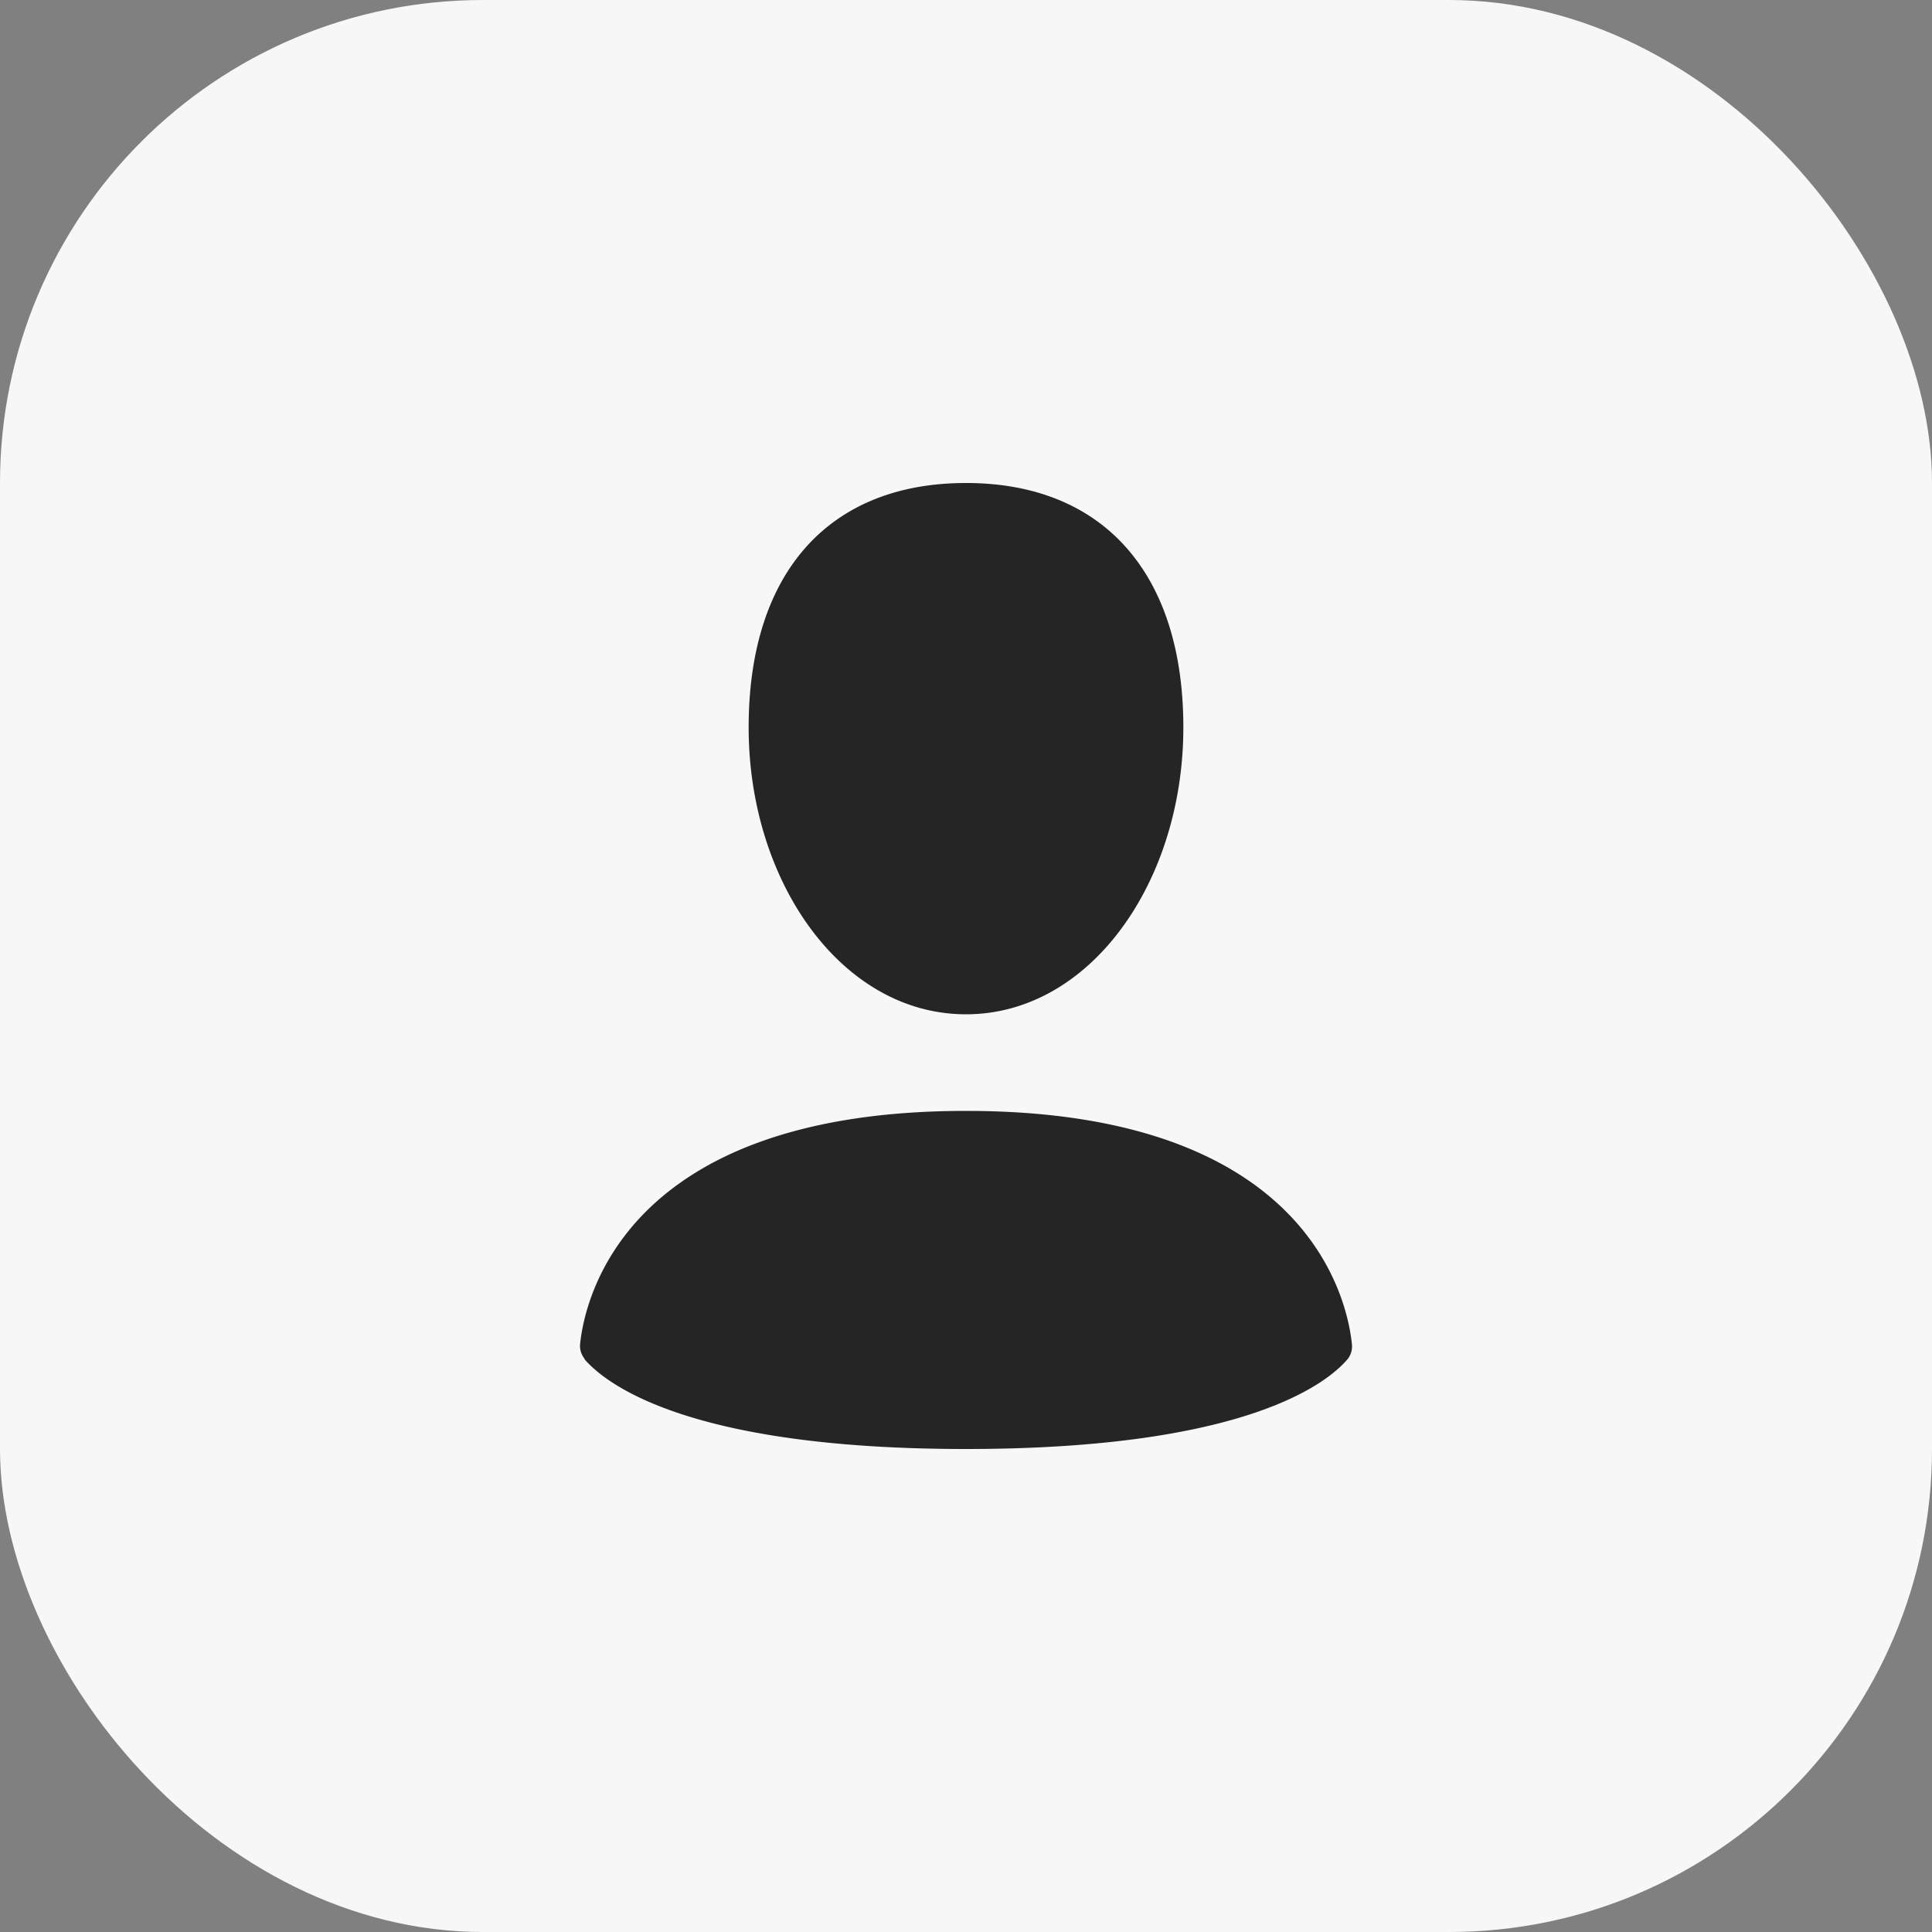
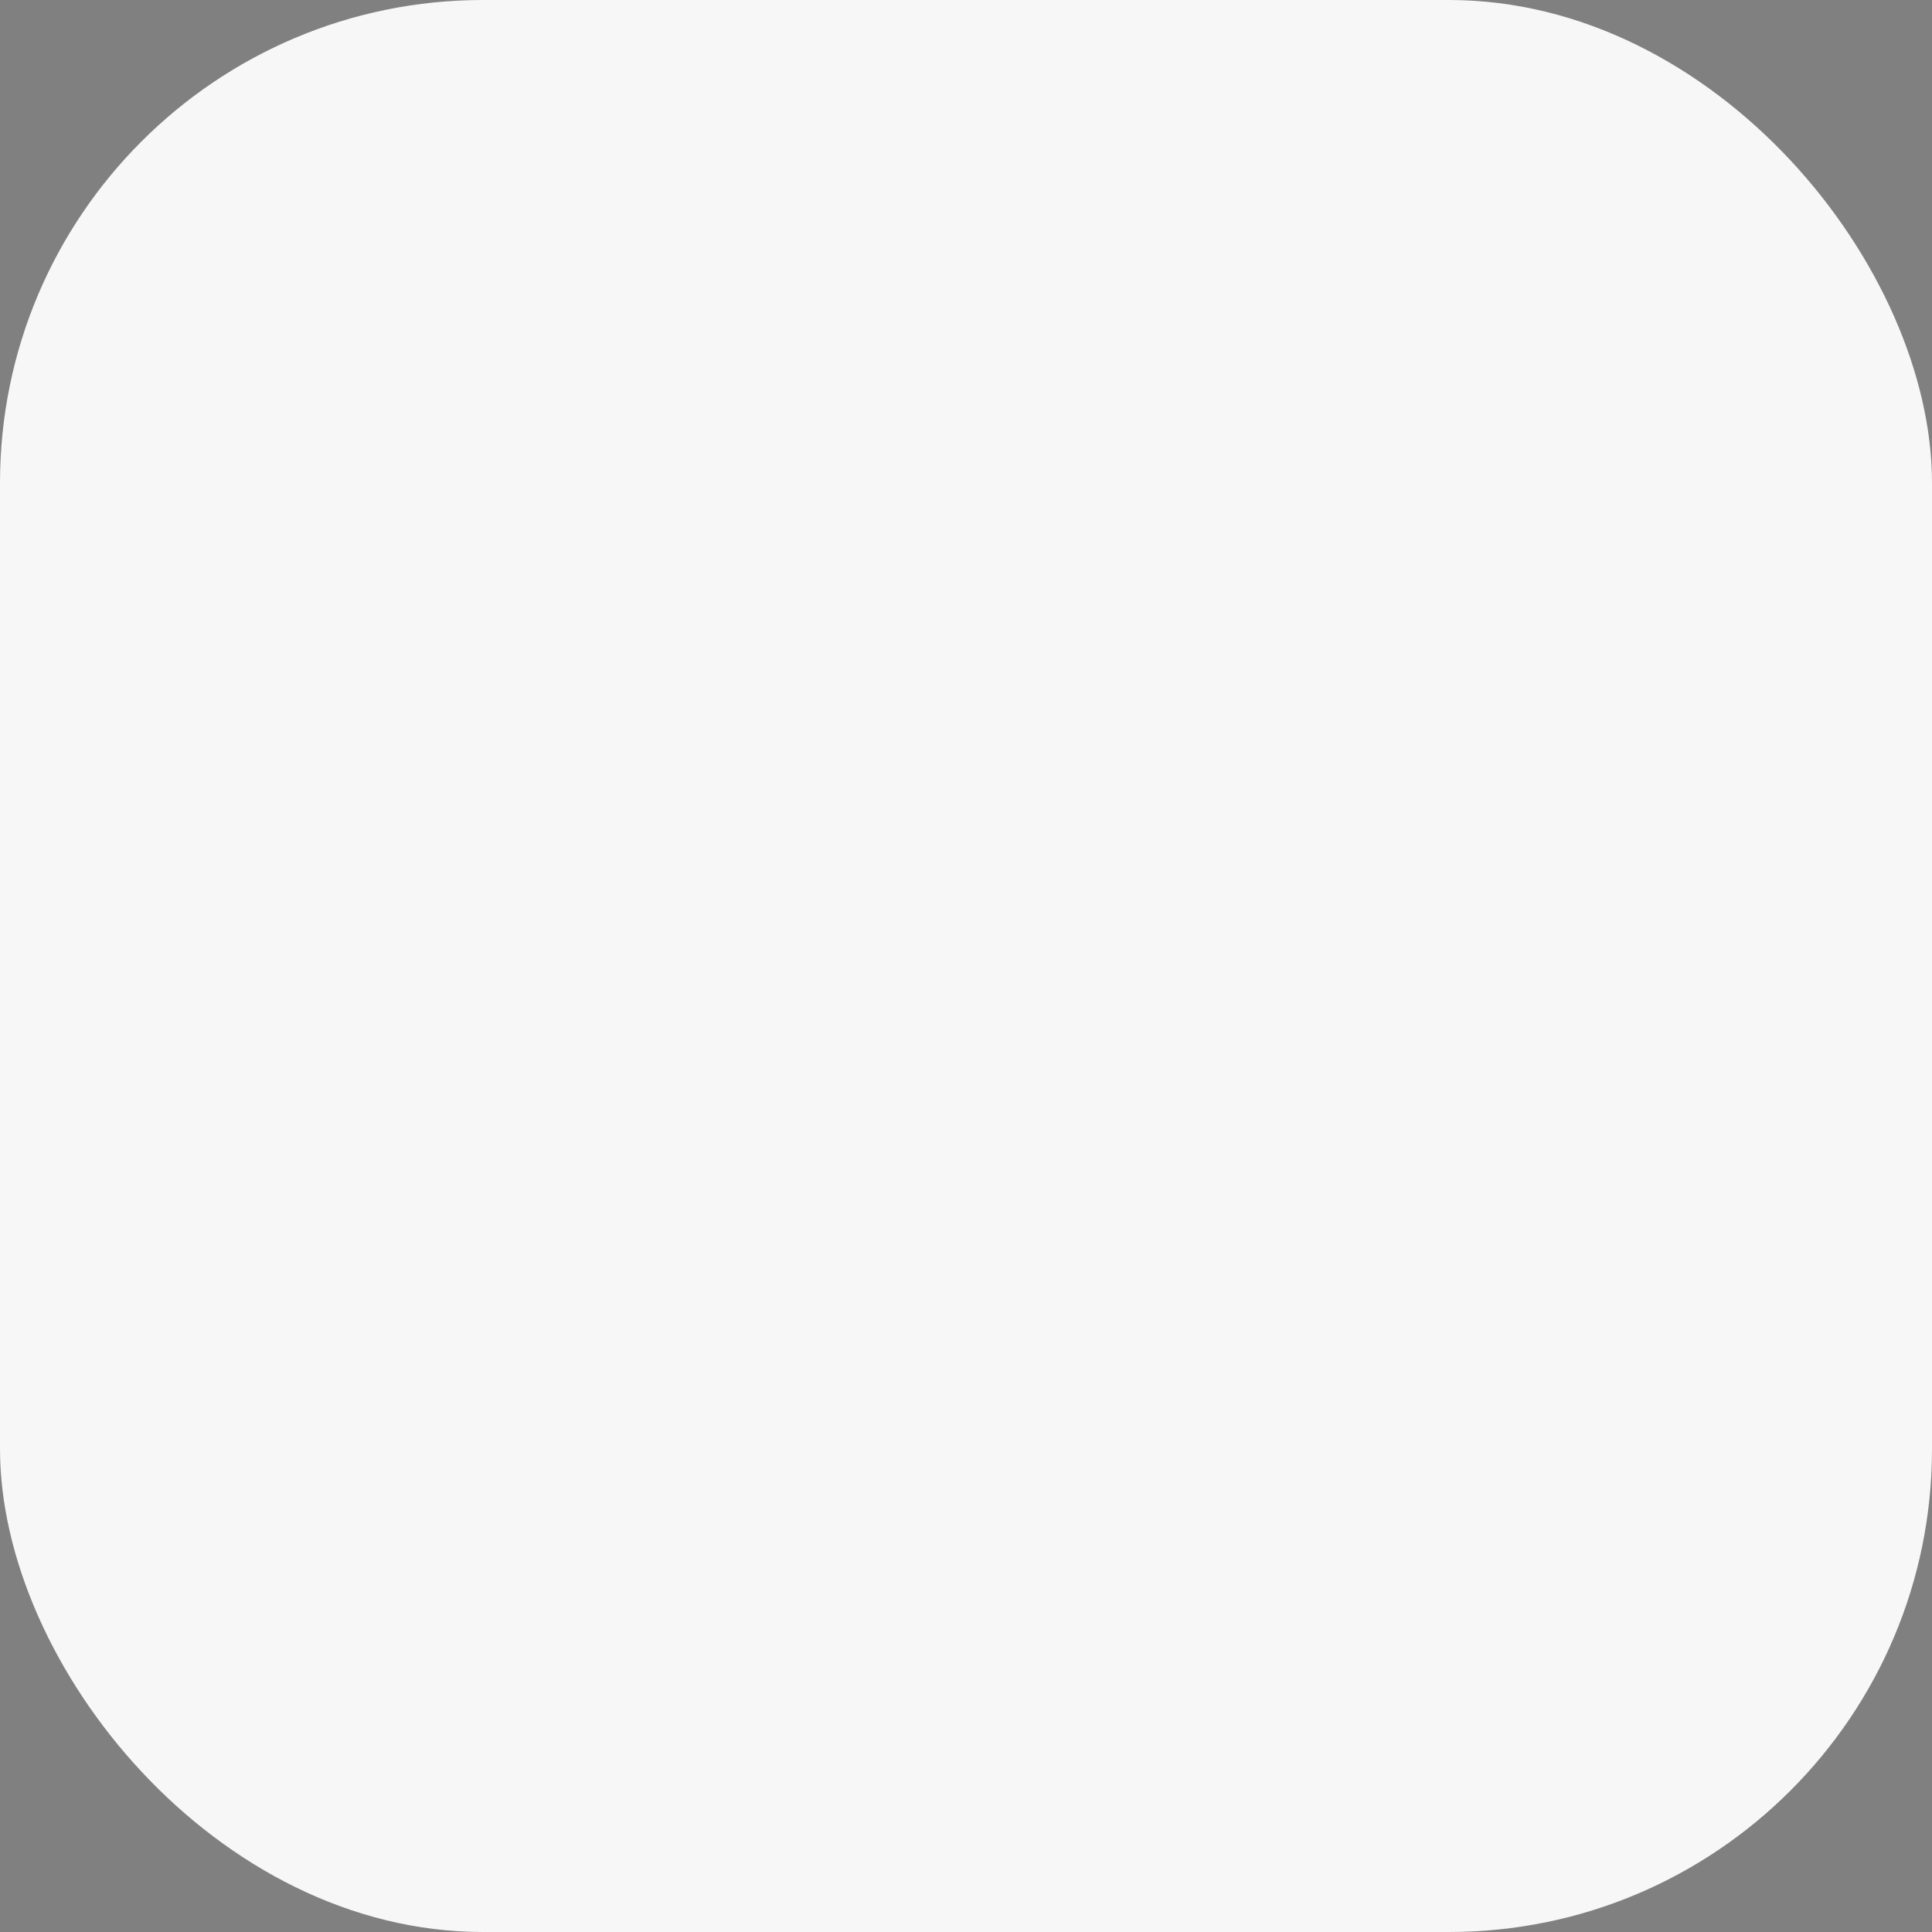
<svg xmlns="http://www.w3.org/2000/svg" width="40" height="40" fill="none">
  <rect width="100%" height="100%" fill="#808080" stroke="none" />
  <rect width="40" height="40" rx="10" fill="#F7F7F8" />
-   <path fill-rule="evenodd" clip-rule="evenodd" d="M24.5 15.06c0 3.2-1.93 5.94-4.5 5.94-2.57 0-4.5-2.74-4.5-5.94S17.16 10 20 10s4.5 1.87 4.5 5.06zM12.1 28.14c.4.46 2.04 1.86 7.9 1.86s7.51-1.4 7.9-1.86a.42.42 0 00.09-.31C27.9 26.94 27.1 23 20 23s-7.9 3.94-7.99 4.83a.42.42 0 00.1.31z" fill="#000" fill-opacity=".85" />
</svg>